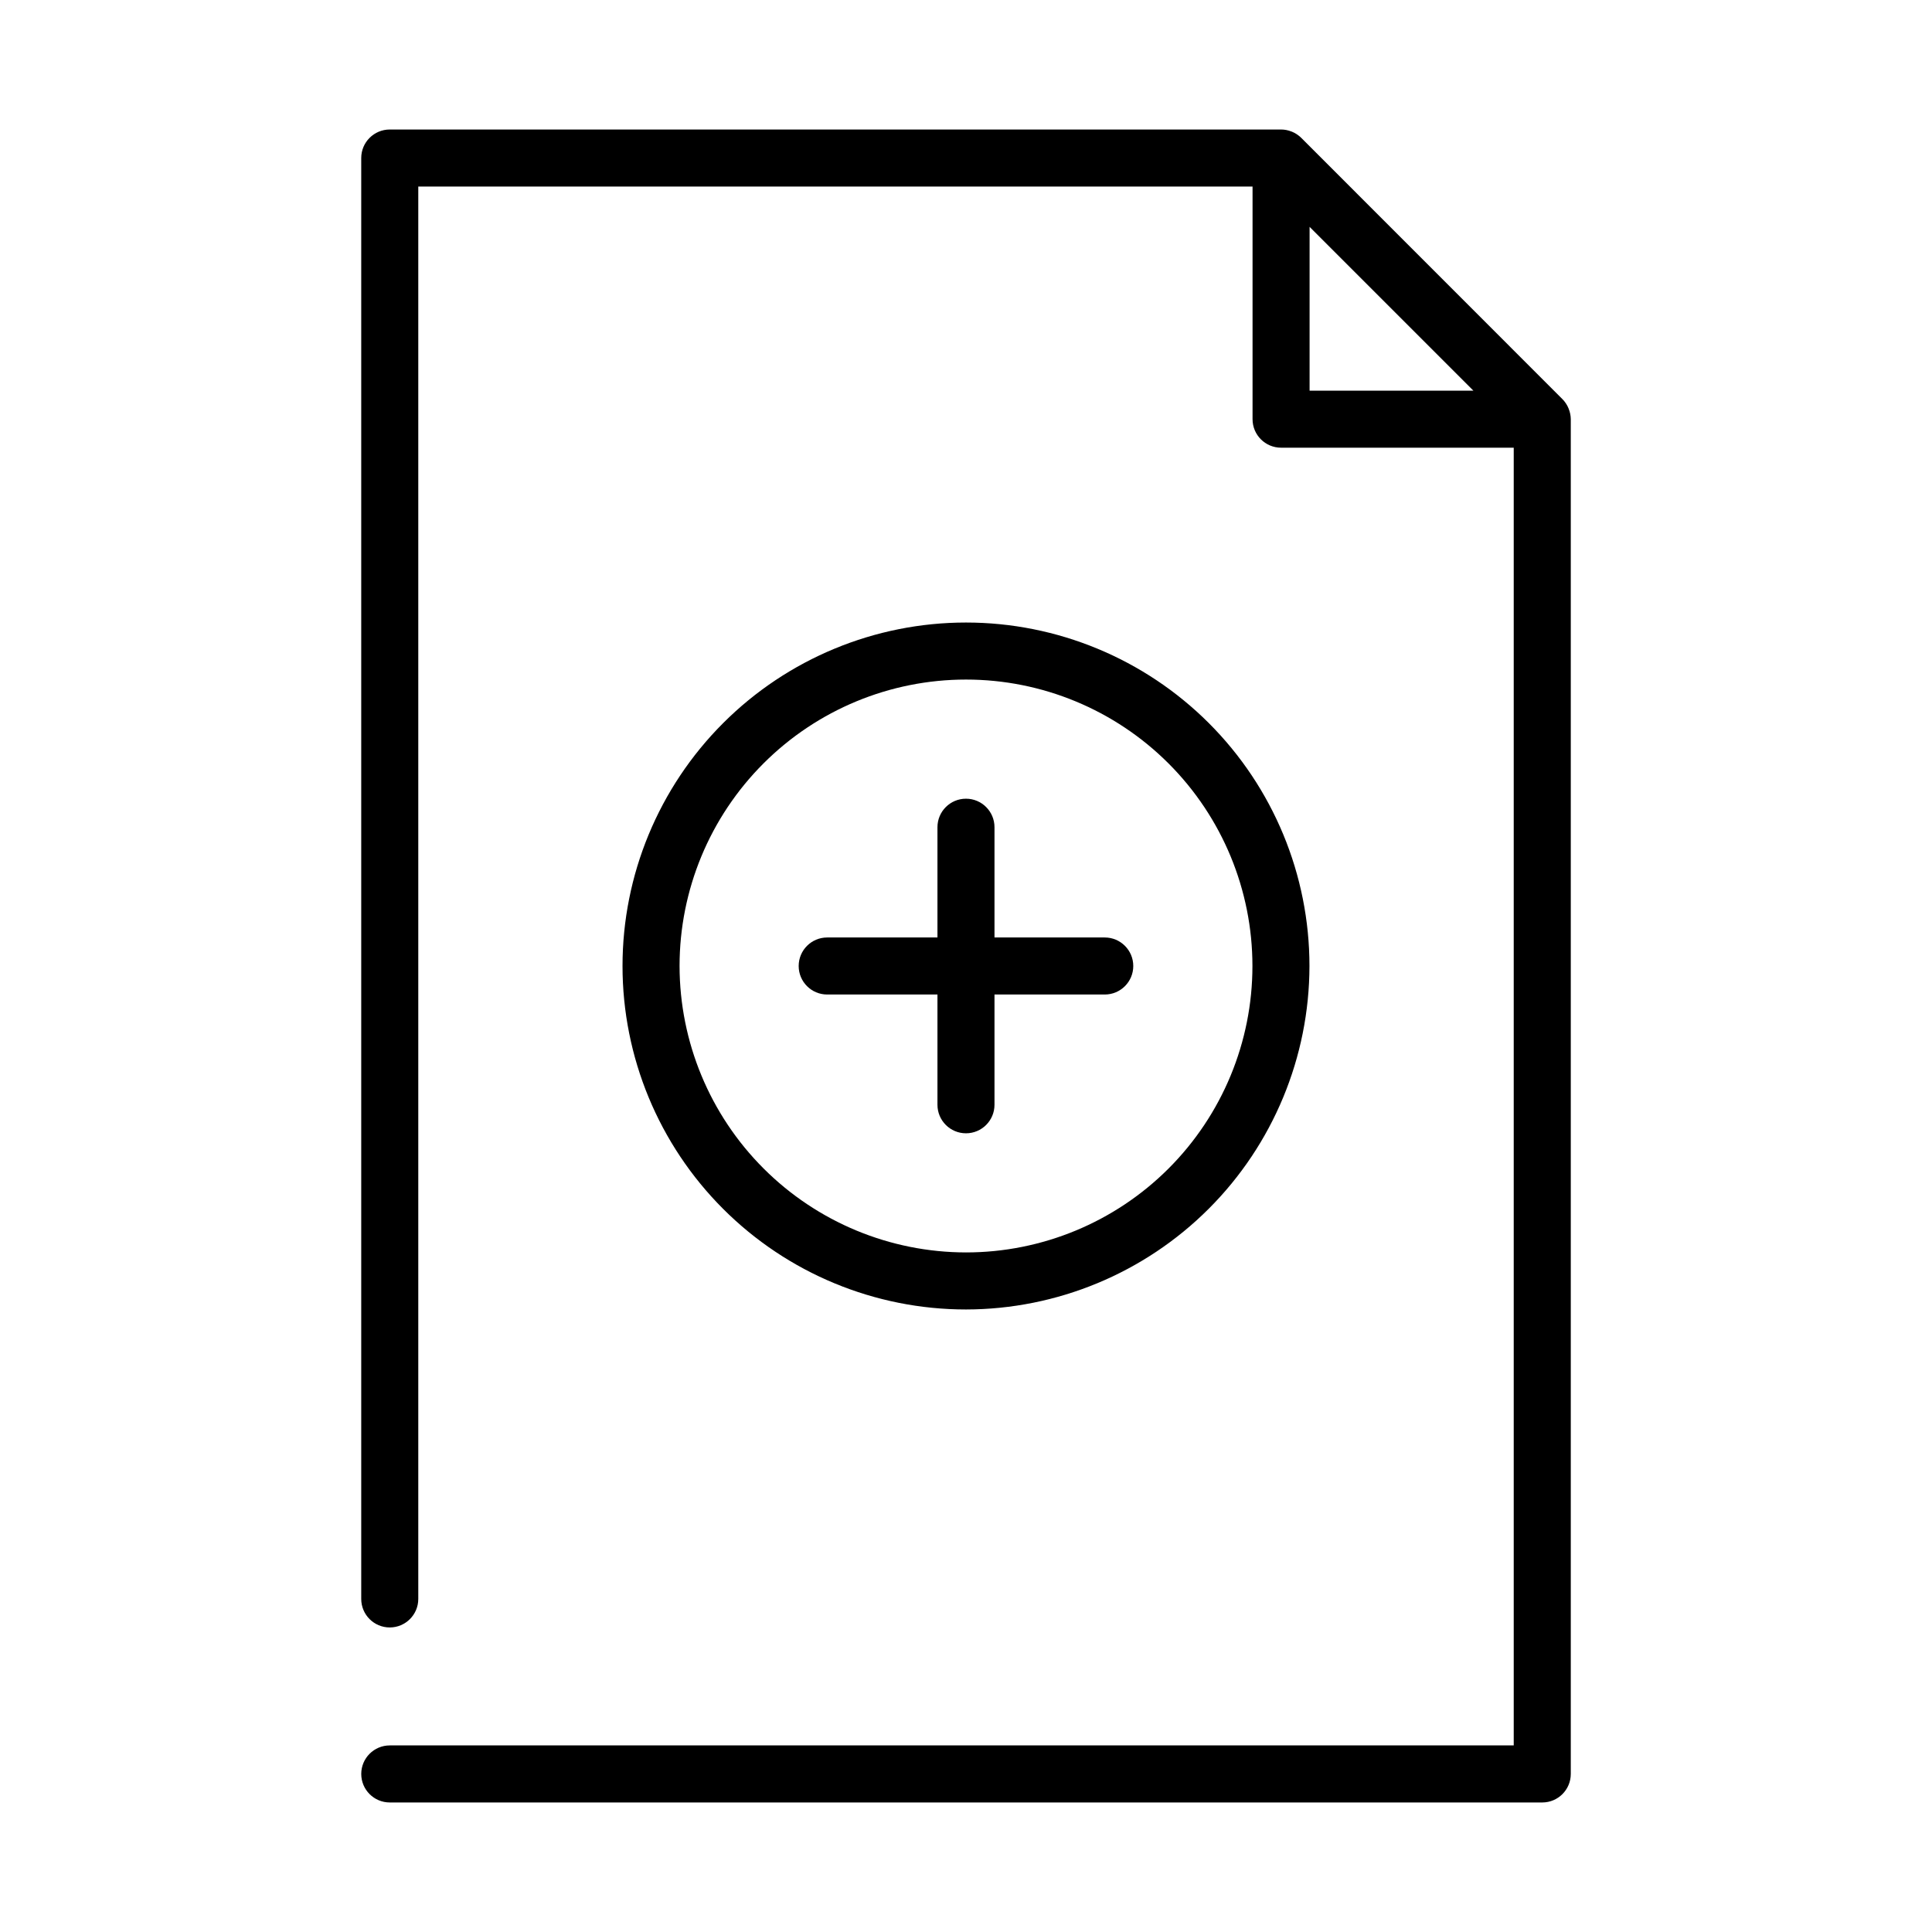
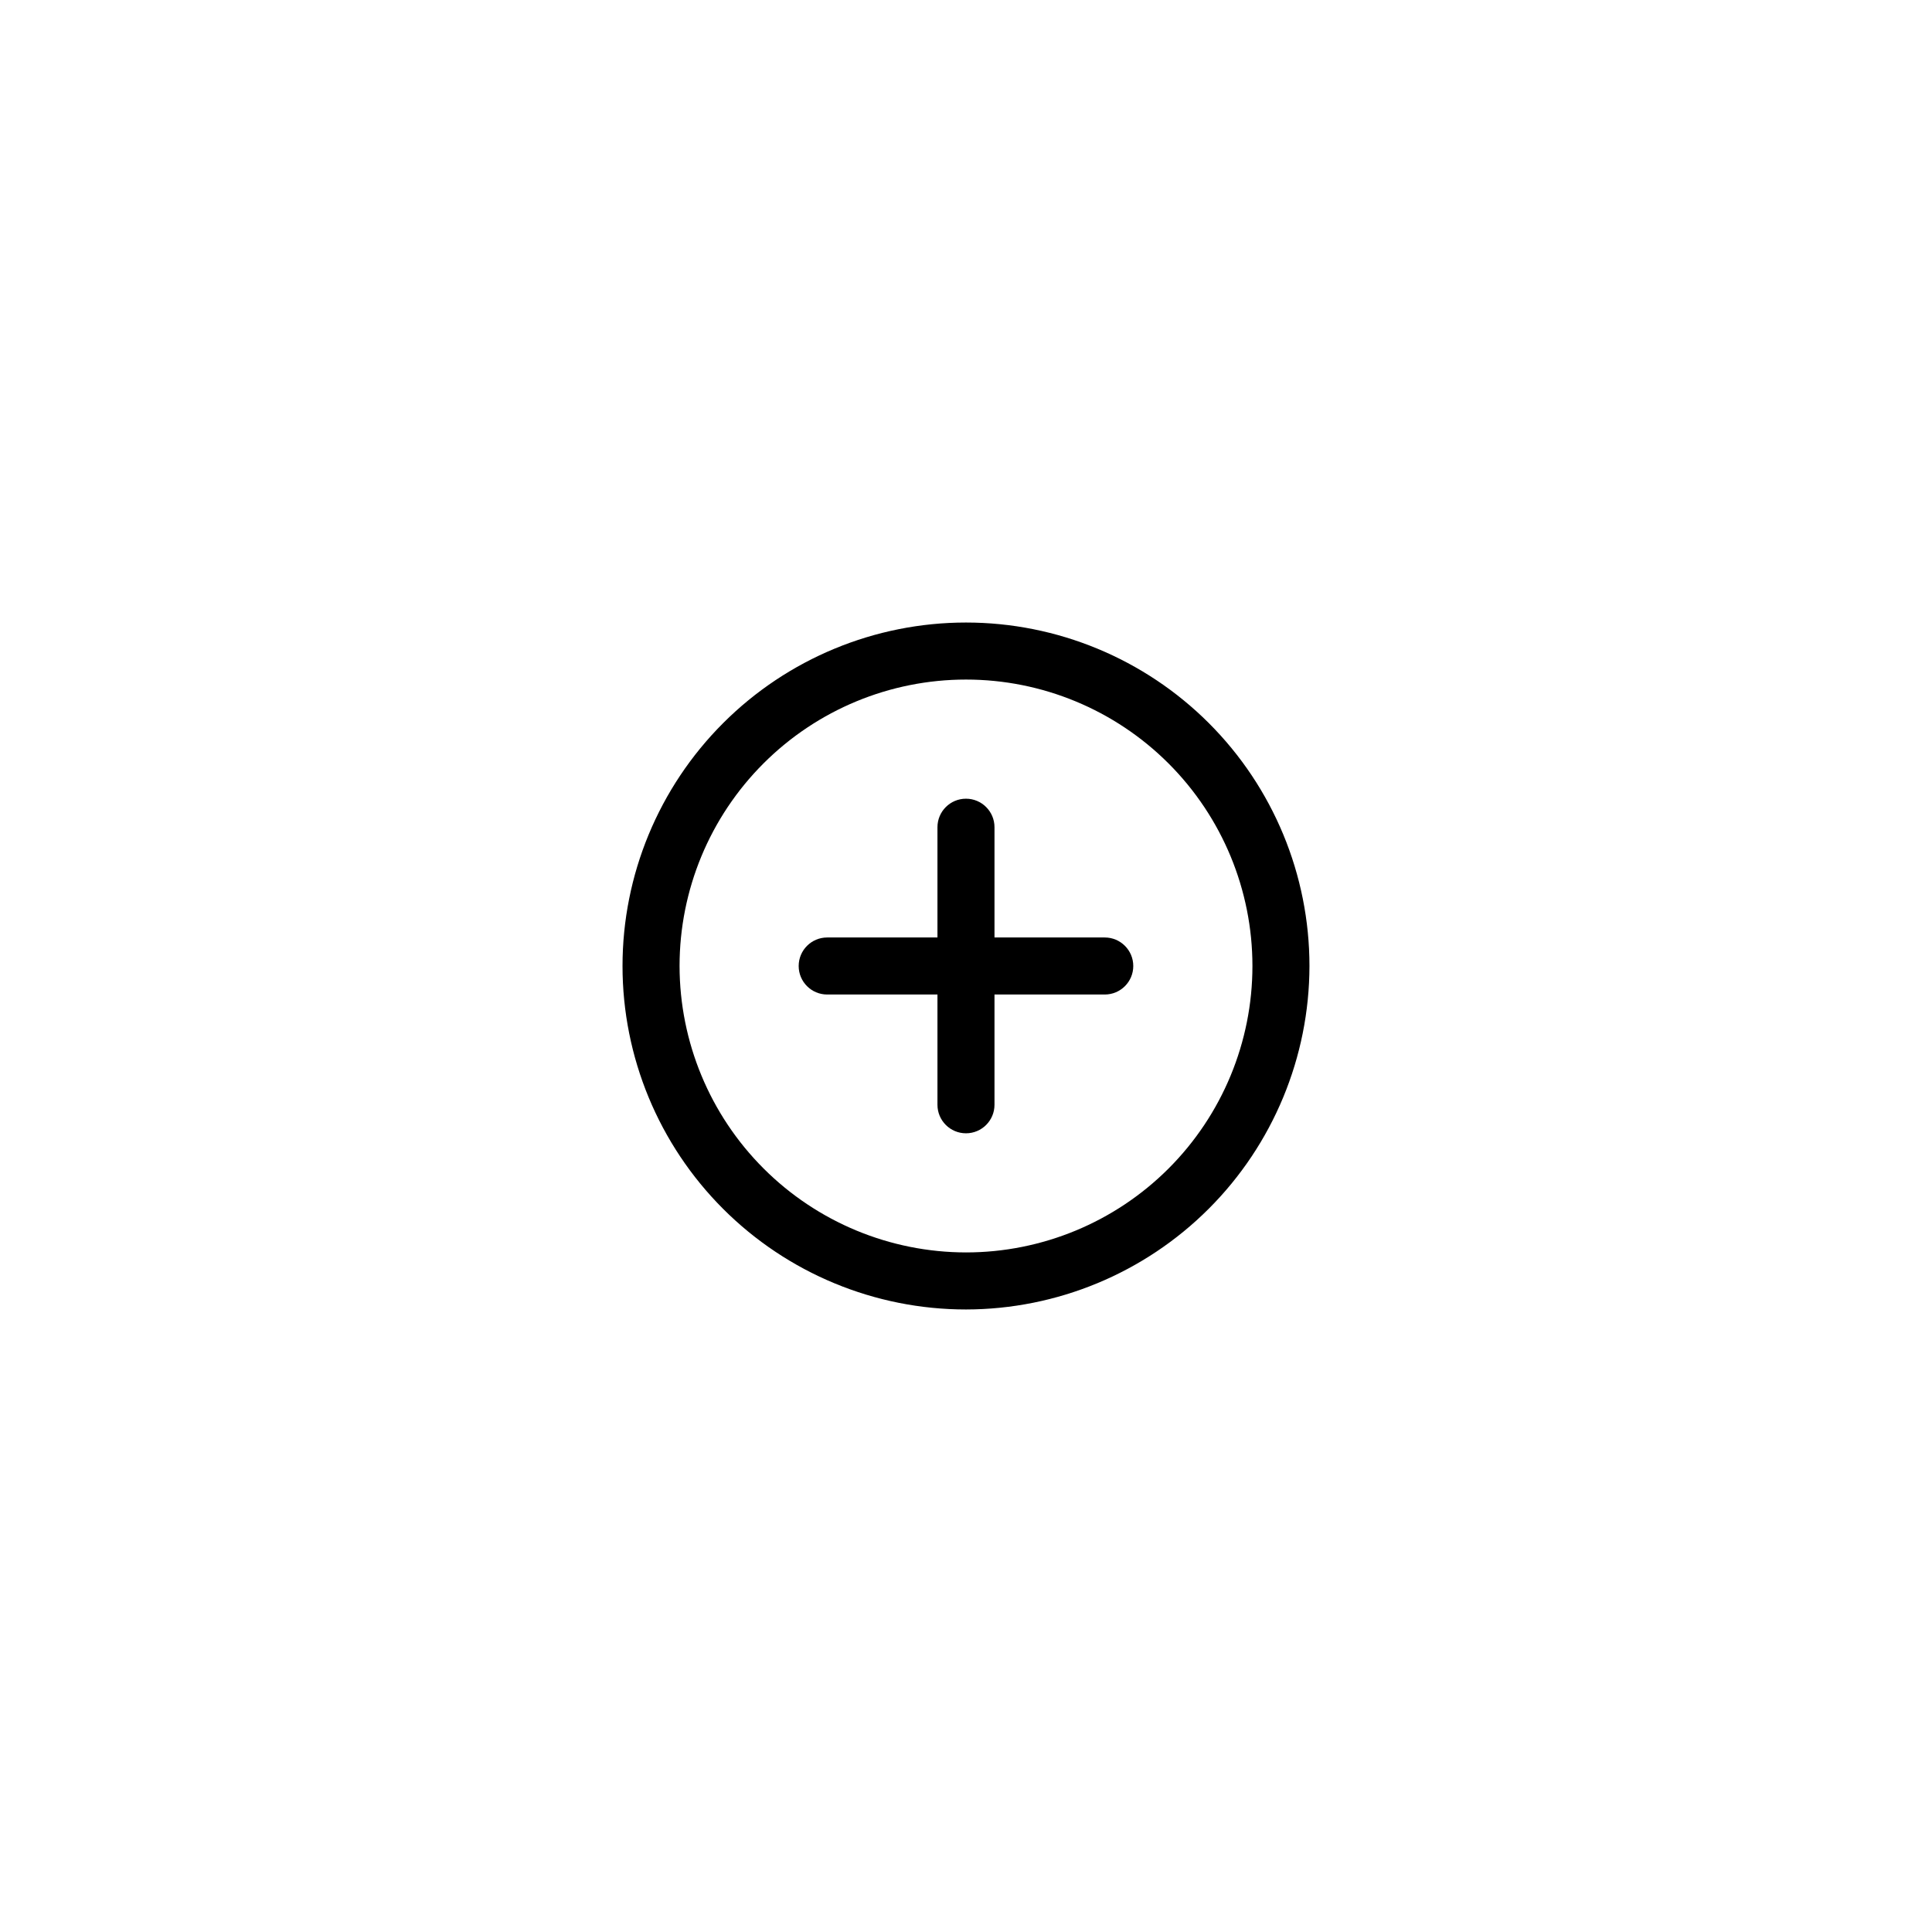
<svg xmlns="http://www.w3.org/2000/svg" fill="#000000" width="800px" height="800px" version="1.1" viewBox="144 144 512 512">
  <g>
-     <path d="m559.71 252.33-0.035-0.117c-0.379-0.926-0.941-1.766-1.648-2.473l-69.18-69.203c-0.711-0.703-1.551-1.262-2.477-1.641l-0.109-0.035h-0.004c-0.875-0.355-1.812-0.535-2.758-0.539h-236.21c-4.176 0-7.559 3.383-7.559 7.555v381.86c0 4.172 3.383 7.555 7.559 7.555 4.172 0 7.559-3.383 7.559-7.555v-374.3h221.09v61.648c0 4.176 3.383 7.559 7.559 7.559h61.656v343.91h-297.86c-4.176 0-7.559 3.387-7.559 7.559 0 4.176 3.383 7.559 7.559 7.559h305.42c4.176 0 7.559-3.383 7.559-7.559v-359.03c-0.012-0.945-0.199-1.879-0.559-2.754zm-68.656-48.211 43.41 43.41h-43.41z" />
    <path d="m407.55 436.78v-29.223h29.223c4.172 0 7.555-3.383 7.555-7.555 0-4.176-3.383-7.559-7.555-7.559h-29.223v-29.223c0-4.172-3.383-7.555-7.555-7.555-4.176 0-7.559 3.383-7.559 7.555v29.223h-29.223c-4.172 0-7.555 3.383-7.555 7.559 0 4.172 3.383 7.555 7.555 7.555h29.223v29.223c0 4.172 3.383 7.555 7.559 7.555 4.172 0 7.555-3.383 7.555-7.555z" />
    <path d="m491.02 400c0-24.141-9.59-47.293-26.66-64.363-17.07-17.07-40.223-26.66-64.363-26.66s-47.293 9.59-64.363 26.66c-17.07 17.07-26.66 40.223-26.66 64.363s9.59 47.293 26.66 64.363c17.07 17.07 40.223 26.66 64.363 26.66 24.129-0.031 47.266-9.629 64.332-26.691 17.062-17.066 26.66-40.203 26.691-64.332zm-166.93 0c0-20.133 7.996-39.441 22.234-53.676 14.234-14.238 33.543-22.234 53.676-22.234 20.129 0 39.438 7.996 53.676 22.234 14.234 14.234 22.23 33.543 22.23 53.676 0 20.129-7.996 39.438-22.23 53.676-14.238 14.234-33.547 22.23-53.676 22.23-20.129-0.02-39.422-8.023-53.652-22.254-14.23-14.234-22.238-33.527-22.258-53.652z" />
  </g>
</svg>